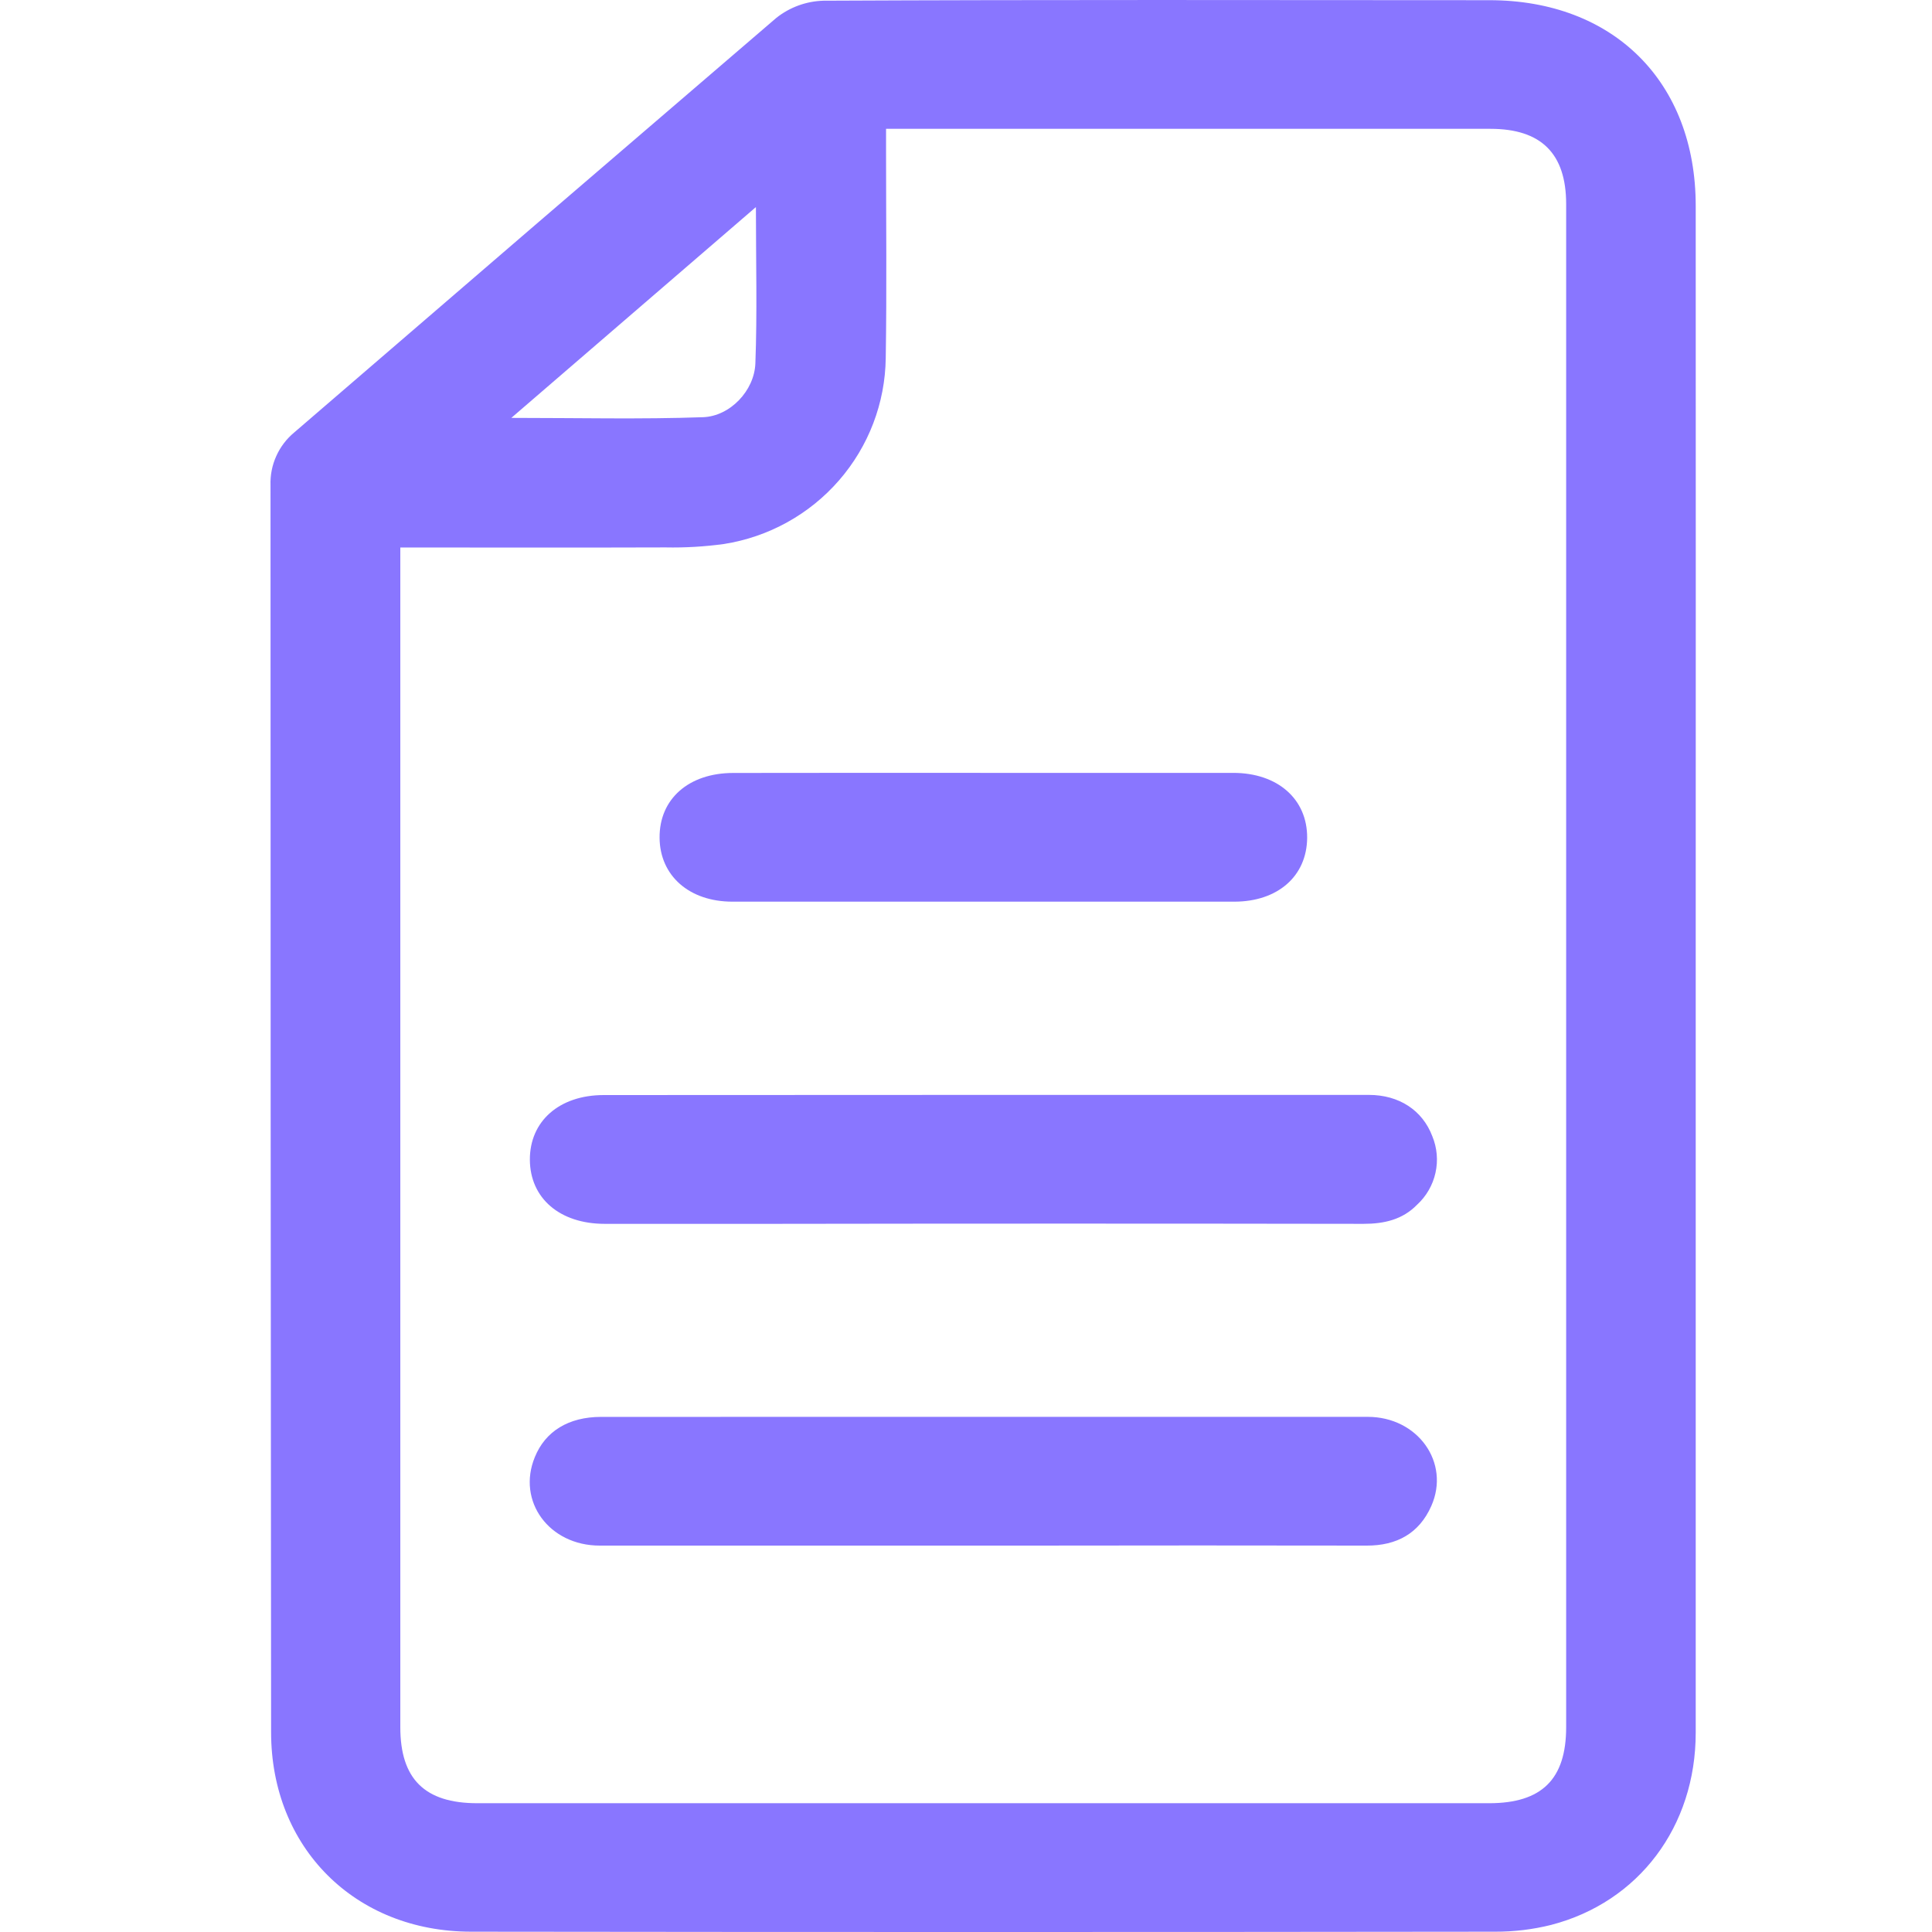
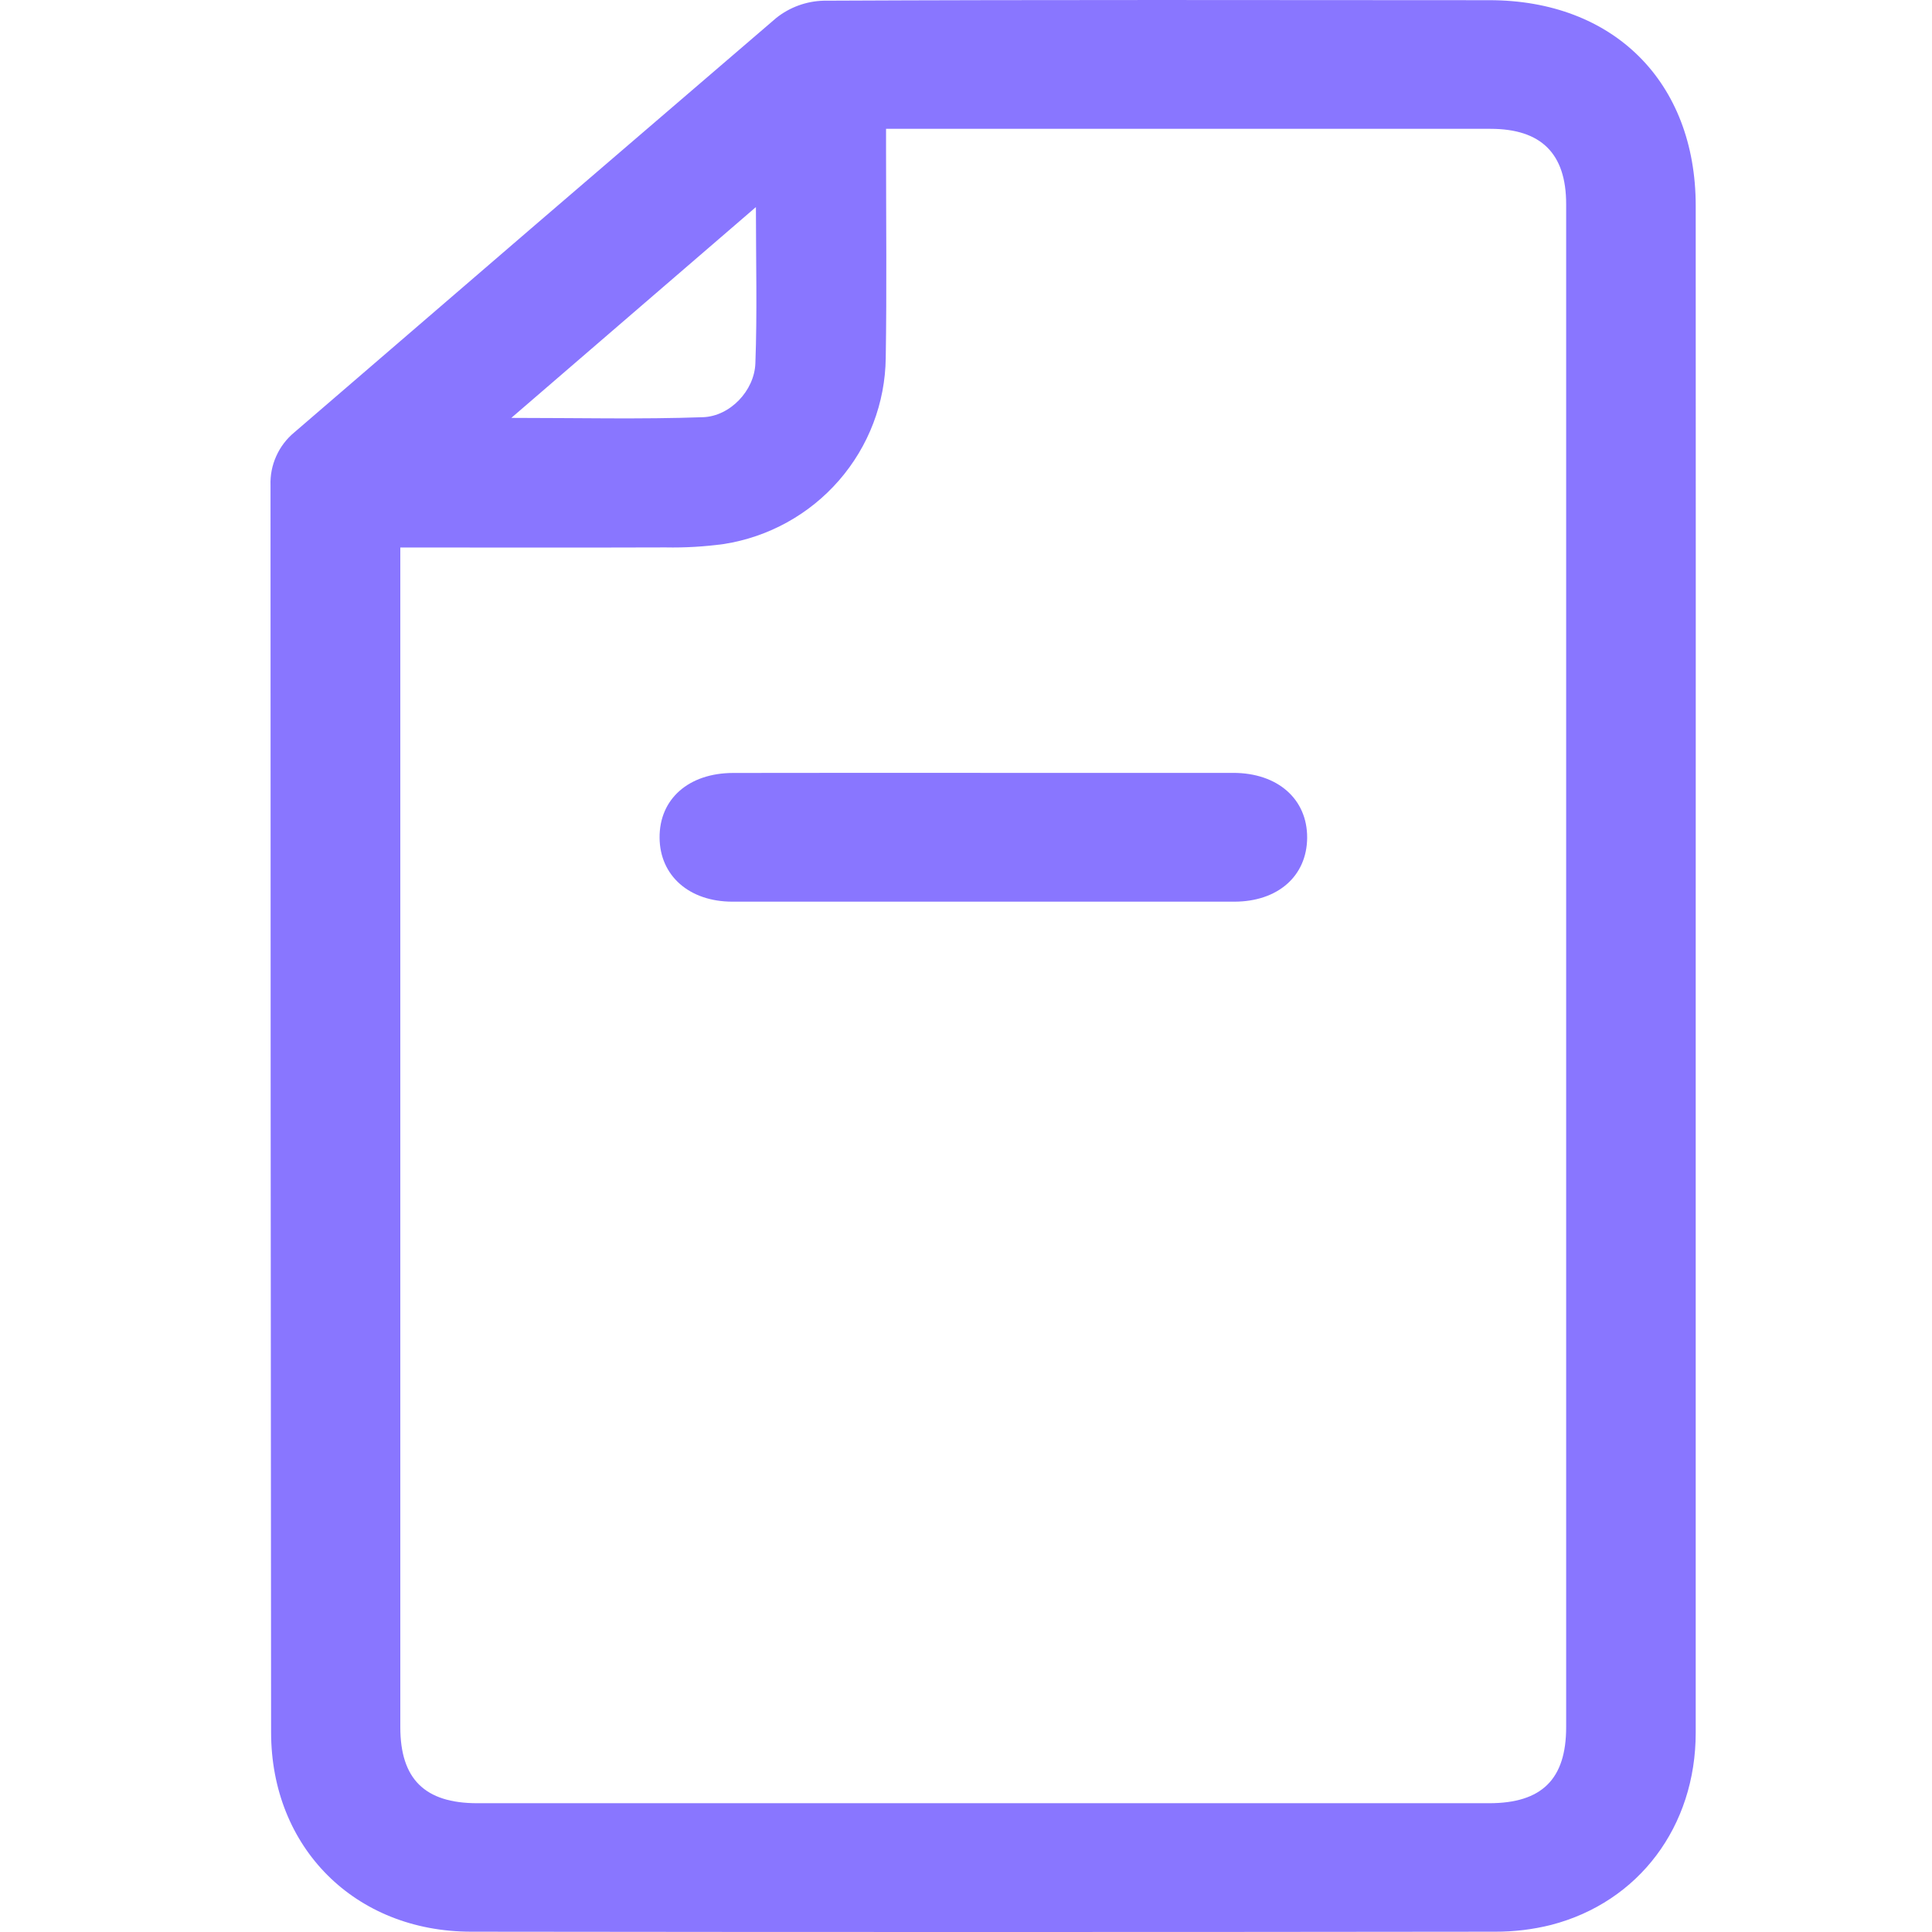
<svg xmlns="http://www.w3.org/2000/svg" width="50" height="50" viewBox="0 0 50 50" fill="none">
  <path d="M43.885 25.058C43.885 31.651 43.885 38.246 43.885 44.841C43.885 47.269 42.413 49.228 40.141 49.817C39.668 49.935 39.182 49.994 38.694 49.992C29.86 50.003 21.027 50.003 12.195 49.992C9.19 49.992 7.016 47.82 7.016 44.83C7.006 34.075 7.001 23.317 7.001 12.557C6.992 12.297 7.043 12.039 7.15 11.803C7.256 11.566 7.416 11.356 7.617 11.19C11.77 7.609 15.928 4.033 20.09 0.464C20.438 0.187 20.868 0.03 21.314 0.018C27.052 -0.009 32.8 0.002 38.543 0.005C41.762 0.005 43.884 2.124 43.885 5.324C43.887 11.903 43.887 18.481 43.885 25.058ZM10.36 14.169V44.699C10.36 46.041 10.994 46.667 12.352 46.667H38.54C39.902 46.667 40.532 46.045 40.532 44.699C40.532 31.561 40.532 18.422 40.532 5.282C40.532 3.976 39.888 3.334 38.572 3.334H22.931V3.952C22.931 5.722 22.951 7.493 22.923 9.263C22.909 10.428 22.481 11.55 21.714 12.432C20.948 13.313 19.893 13.897 18.735 14.079C18.235 14.147 17.73 14.177 17.225 14.167C14.958 14.175 12.692 14.169 10.36 14.169ZM19.563 5.359L13.233 10.815C14.969 10.815 16.583 10.854 18.194 10.797C18.894 10.772 19.522 10.112 19.549 9.405C19.598 8.101 19.563 6.788 19.563 5.359Z" fill="#8976FF" />
-   <path d="M25.476 28.336C28.793 28.336 32.11 28.336 35.427 28.336C36.207 28.336 36.814 28.734 37.068 29.405C37.192 29.705 37.221 30.036 37.15 30.353C37.08 30.67 36.913 30.959 36.673 31.179C36.296 31.566 35.818 31.673 35.287 31.673C30.19 31.665 25.092 31.665 19.994 31.673H15.651C14.488 31.673 13.72 31.013 13.713 30.017C13.707 29.02 14.471 28.34 15.625 28.34L25.476 28.336Z" fill="#8976FF" />
-   <path d="M25.445 36.668C28.762 36.668 32.079 36.668 35.397 36.668C36.694 36.668 37.539 37.853 37.042 38.975C36.729 39.682 36.15 40.002 35.371 40C32.456 39.995 29.541 39.995 26.625 40C22.923 40 19.221 40 15.521 40C14.21 40 13.372 38.851 13.841 37.711C14.111 37.042 14.714 36.67 15.553 36.669L25.445 36.668Z" fill="#8976FF" />
  <path d="M25.476 20.002H31.914C33.066 20.002 33.834 20.68 33.829 21.68C33.823 22.681 33.06 23.335 31.944 23.335C27.614 23.335 23.285 23.335 18.955 23.335C17.835 23.335 17.077 22.661 17.07 21.682C17.061 20.677 17.824 20.004 18.979 20.004C21.143 20.001 23.308 20 25.476 20.002Z" fill="#8976FF" />
</svg>